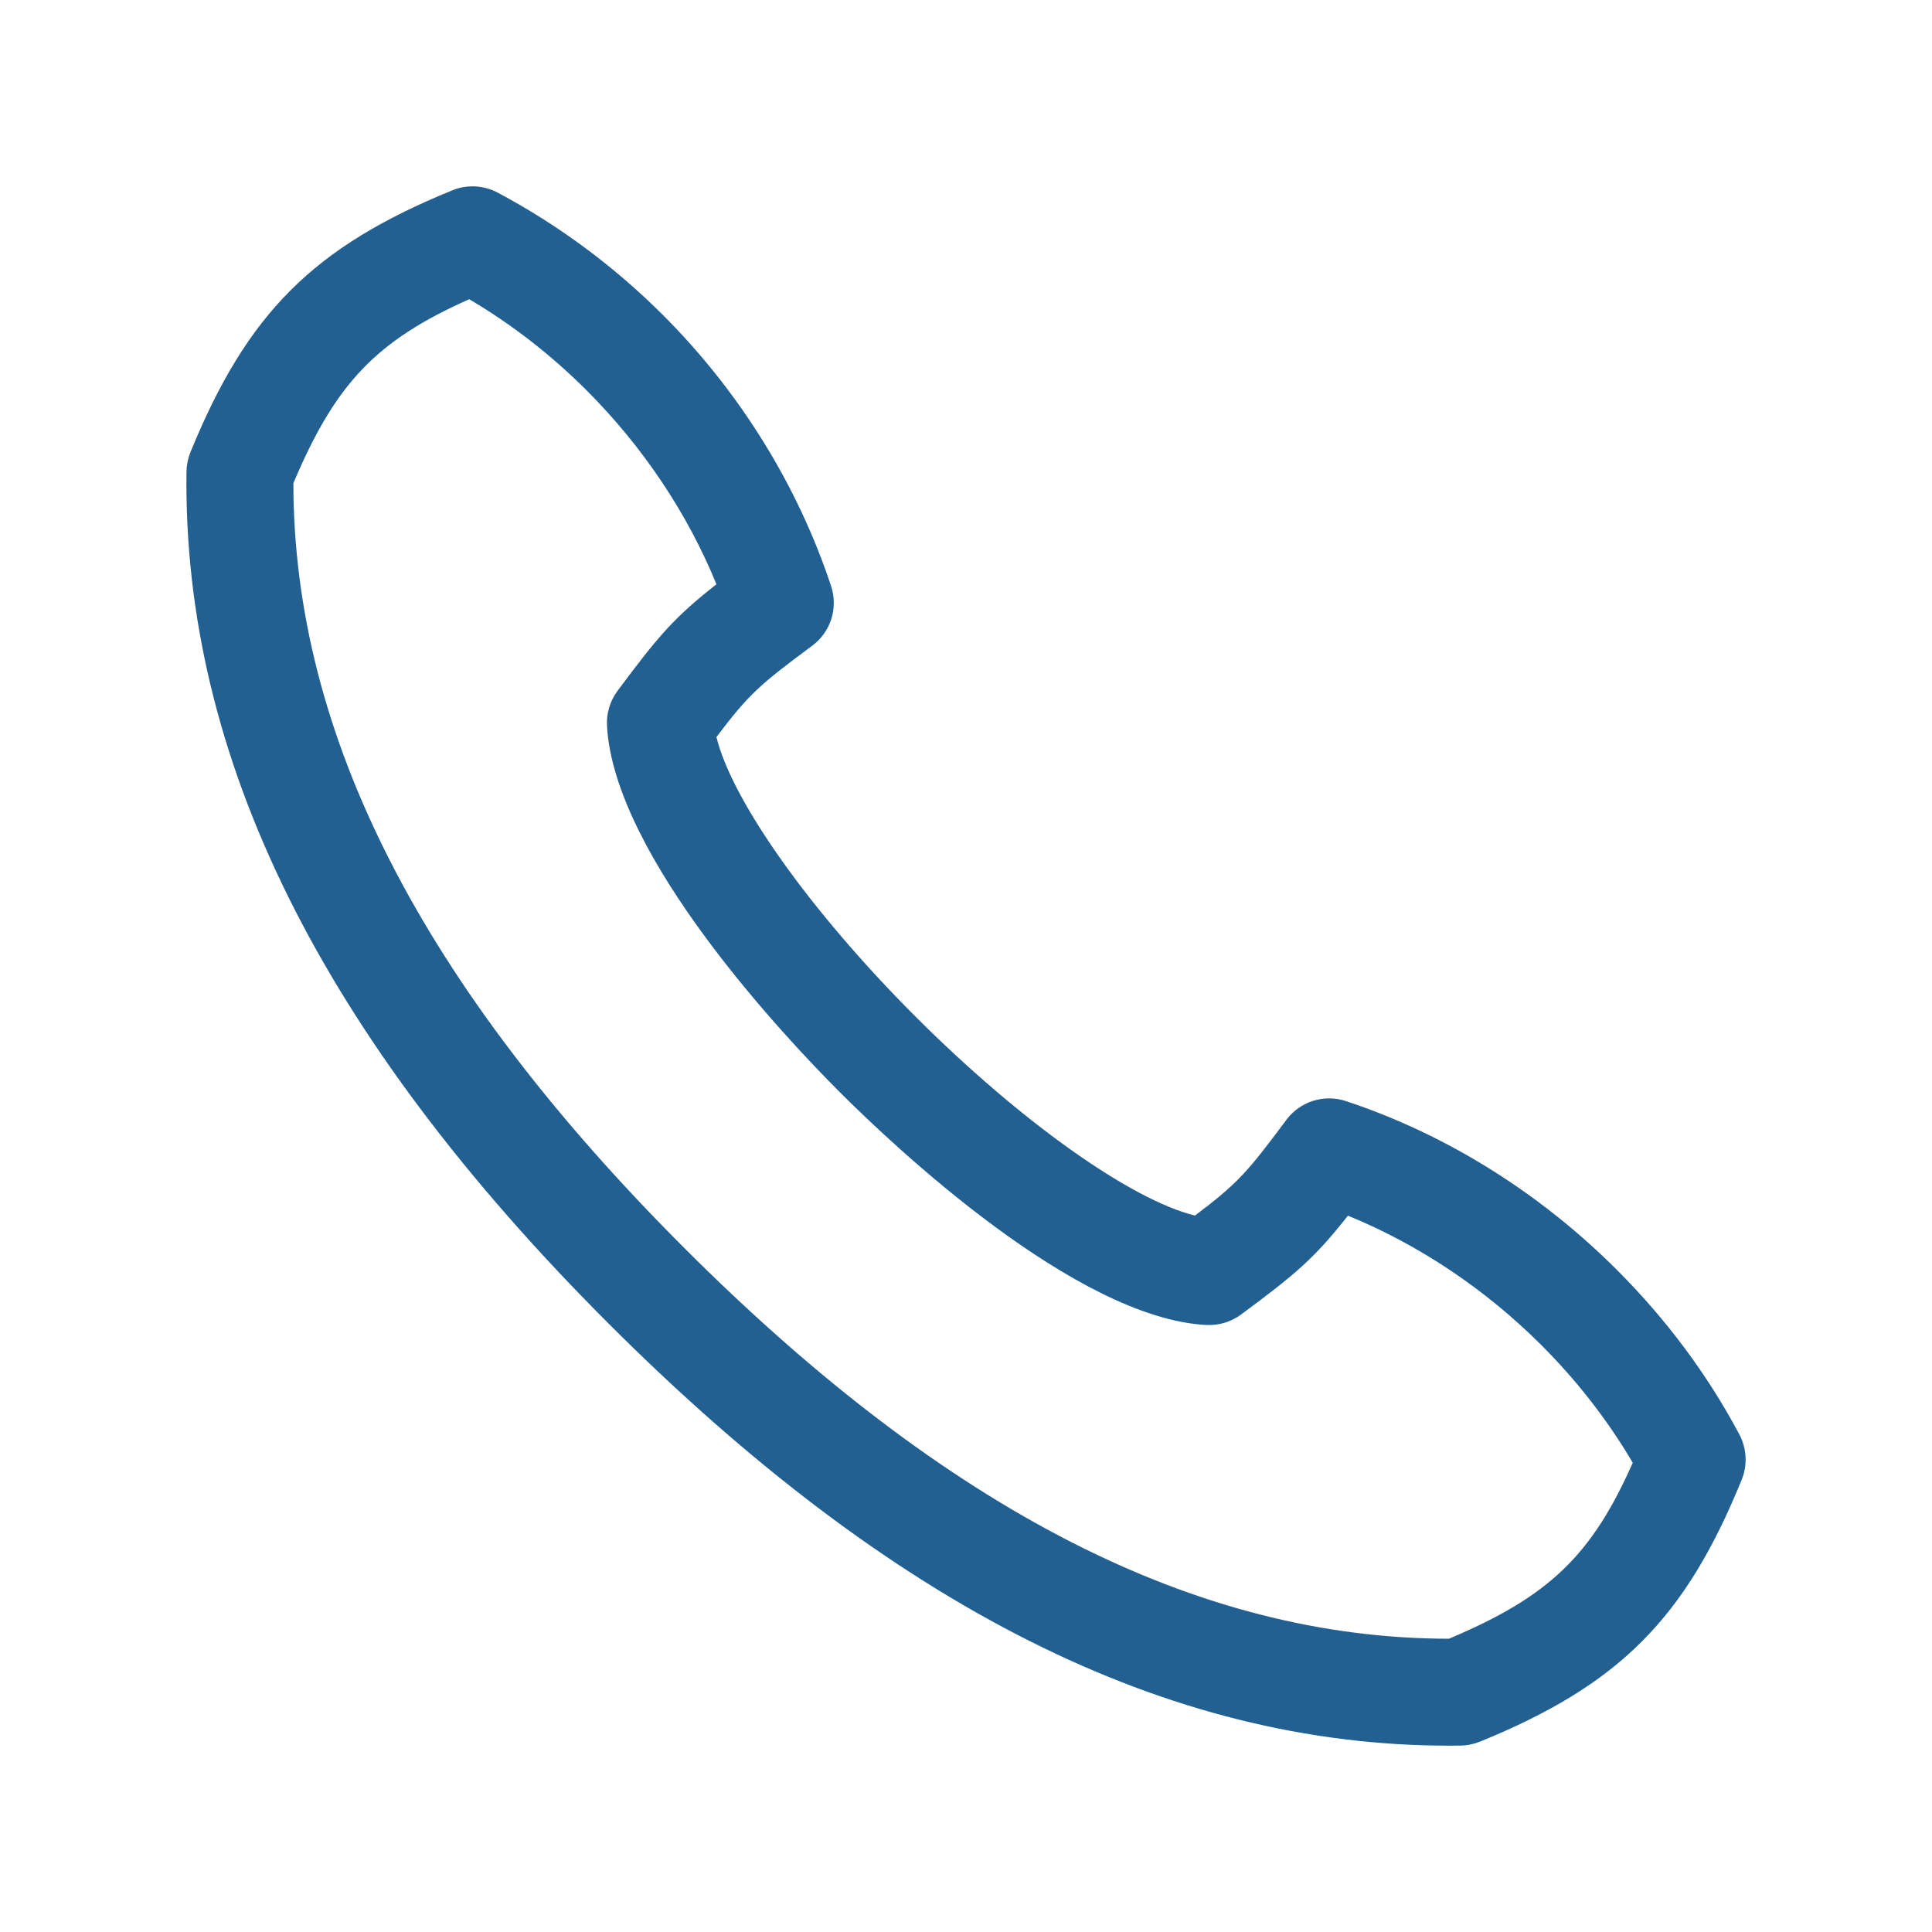
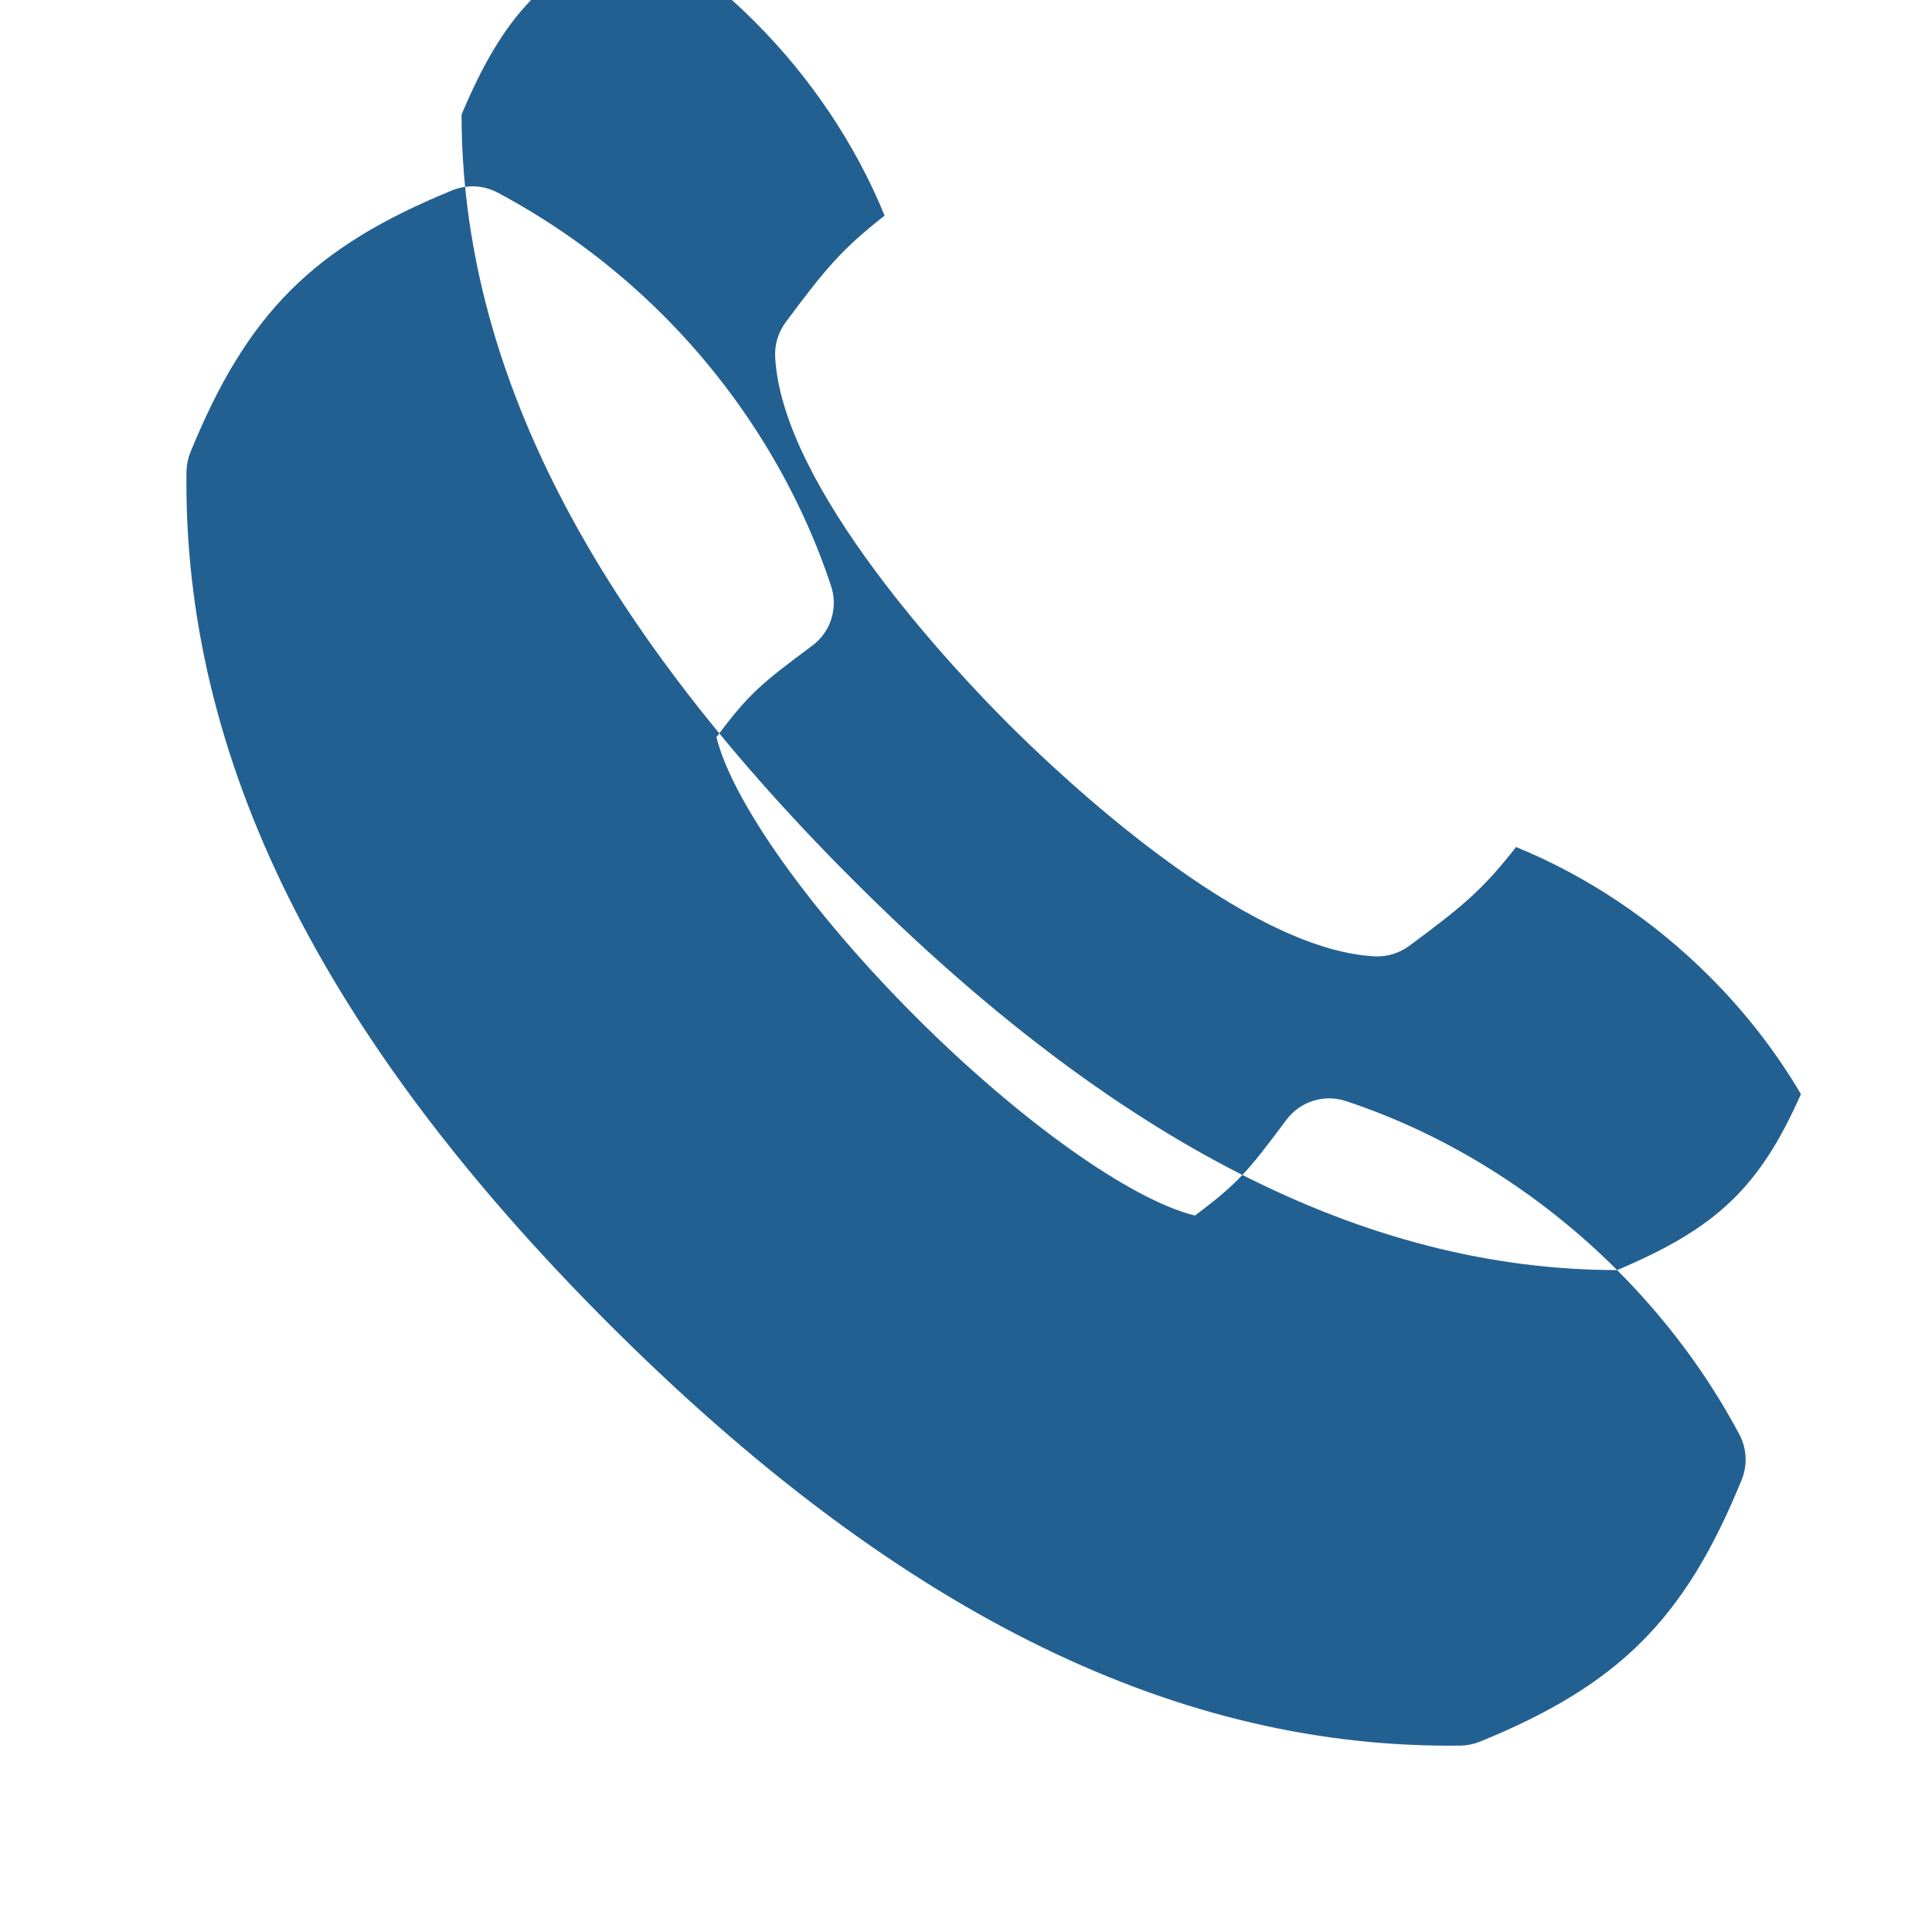
<svg xmlns="http://www.w3.org/2000/svg" id="Layer_1" data-name="Layer 1" viewBox="0 0 260 260">
  <defs>
    <style>
      .cls-1 {
        fill: #236092;
      }
    </style>
  </defs>
-   <path class="cls-1" d="M217.625,170.922c-10.428-10.428-23.046-18.292-36.486-22.74-2.94-.979-6.17.035-8.031,2.529-5.244,7.037-6.485,8.493-12.291,12.873-8.624-2.106-23.51-12.674-37.618-26.782-14.121-14.122-24.694-29.021-26.783-37.615,4.401-5.823,5.852-7.058,12.852-12.264,2.513-1.836,3.551-5.063,2.584-8.03-.002-.005-.003-.009-.005-.014-4.49-13.554-12.302-26.156-22.59-36.444-6.599-6.599-14.099-12.157-22.311-16.53-1.895-.99-4.111-1.099-6.083-.29-18.702,7.631-27.592,16.521-35.234,35.239-.332.821-.512,1.692-.535,2.628-.484,38.431,18.099,75.93,56.811,114.642,38.208,38.209,75.222,56.802,113.11,56.8.506,0,1.019-.003,1.524-.01.887-.012,1.764-.188,2.63-.531,18.716-7.632,27.604-16.525,35.221-35.25.799-1.97.689-4.183-.311-6.09-4.284-8.045-9.819-15.487-16.453-22.12ZM194.993,220.533c-33.879-.02-67.548-17.227-102.91-52.589s-52.572-69.03-52.603-102.912c5.658-13.421,11.142-19.188,23.661-24.763,5.697,3.351,11.014,7.477,15.816,12.279,7.557,7.558,13.571,16.557,17.458,26.082-5.727,4.485-7.91,7.075-13.338,14.38-.985,1.349-1.479,2.999-1.391,4.642.92,17.622,24.219,42.218,31.338,49.336,7.124,7.125,31.731,30.434,49.351,31.326,1.657.071,3.307-.421,4.628-1.402,7.306-5.404,9.899-7.584,14.392-13.312,9.531,3.891,18.503,9.89,26.044,17.431,4.818,4.818,8.959,10.155,12.29,15.824-5.566,12.55-11.332,18.029-24.736,23.679Z" />
+   <path class="cls-1" d="M217.625,170.922c-10.428-10.428-23.046-18.292-36.486-22.74-2.94-.979-6.17.035-8.031,2.529-5.244,7.037-6.485,8.493-12.291,12.873-8.624-2.106-23.51-12.674-37.618-26.782-14.121-14.122-24.694-29.021-26.783-37.615,4.401-5.823,5.852-7.058,12.852-12.264,2.513-1.836,3.551-5.063,2.584-8.03-.002-.005-.003-.009-.005-.014-4.49-13.554-12.302-26.156-22.59-36.444-6.599-6.599-14.099-12.157-22.311-16.53-1.895-.99-4.111-1.099-6.083-.29-18.702,7.631-27.592,16.521-35.234,35.239-.332.821-.512,1.692-.535,2.628-.484,38.431,18.099,75.93,56.811,114.642,38.208,38.209,75.222,56.802,113.11,56.8.506,0,1.019-.003,1.524-.01.887-.012,1.764-.188,2.63-.531,18.716-7.632,27.604-16.525,35.221-35.25.799-1.97.689-4.183-.311-6.09-4.284-8.045-9.819-15.487-16.453-22.12Zc-33.879-.02-67.548-17.227-102.91-52.589s-52.572-69.03-52.603-102.912c5.658-13.421,11.142-19.188,23.661-24.763,5.697,3.351,11.014,7.477,15.816,12.279,7.557,7.558,13.571,16.557,17.458,26.082-5.727,4.485-7.91,7.075-13.338,14.38-.985,1.349-1.479,2.999-1.391,4.642.92,17.622,24.219,42.218,31.338,49.336,7.124,7.125,31.731,30.434,49.351,31.326,1.657.071,3.307-.421,4.628-1.402,7.306-5.404,9.899-7.584,14.392-13.312,9.531,3.891,18.503,9.89,26.044,17.431,4.818,4.818,8.959,10.155,12.29,15.824-5.566,12.55-11.332,18.029-24.736,23.679Z" />
</svg>